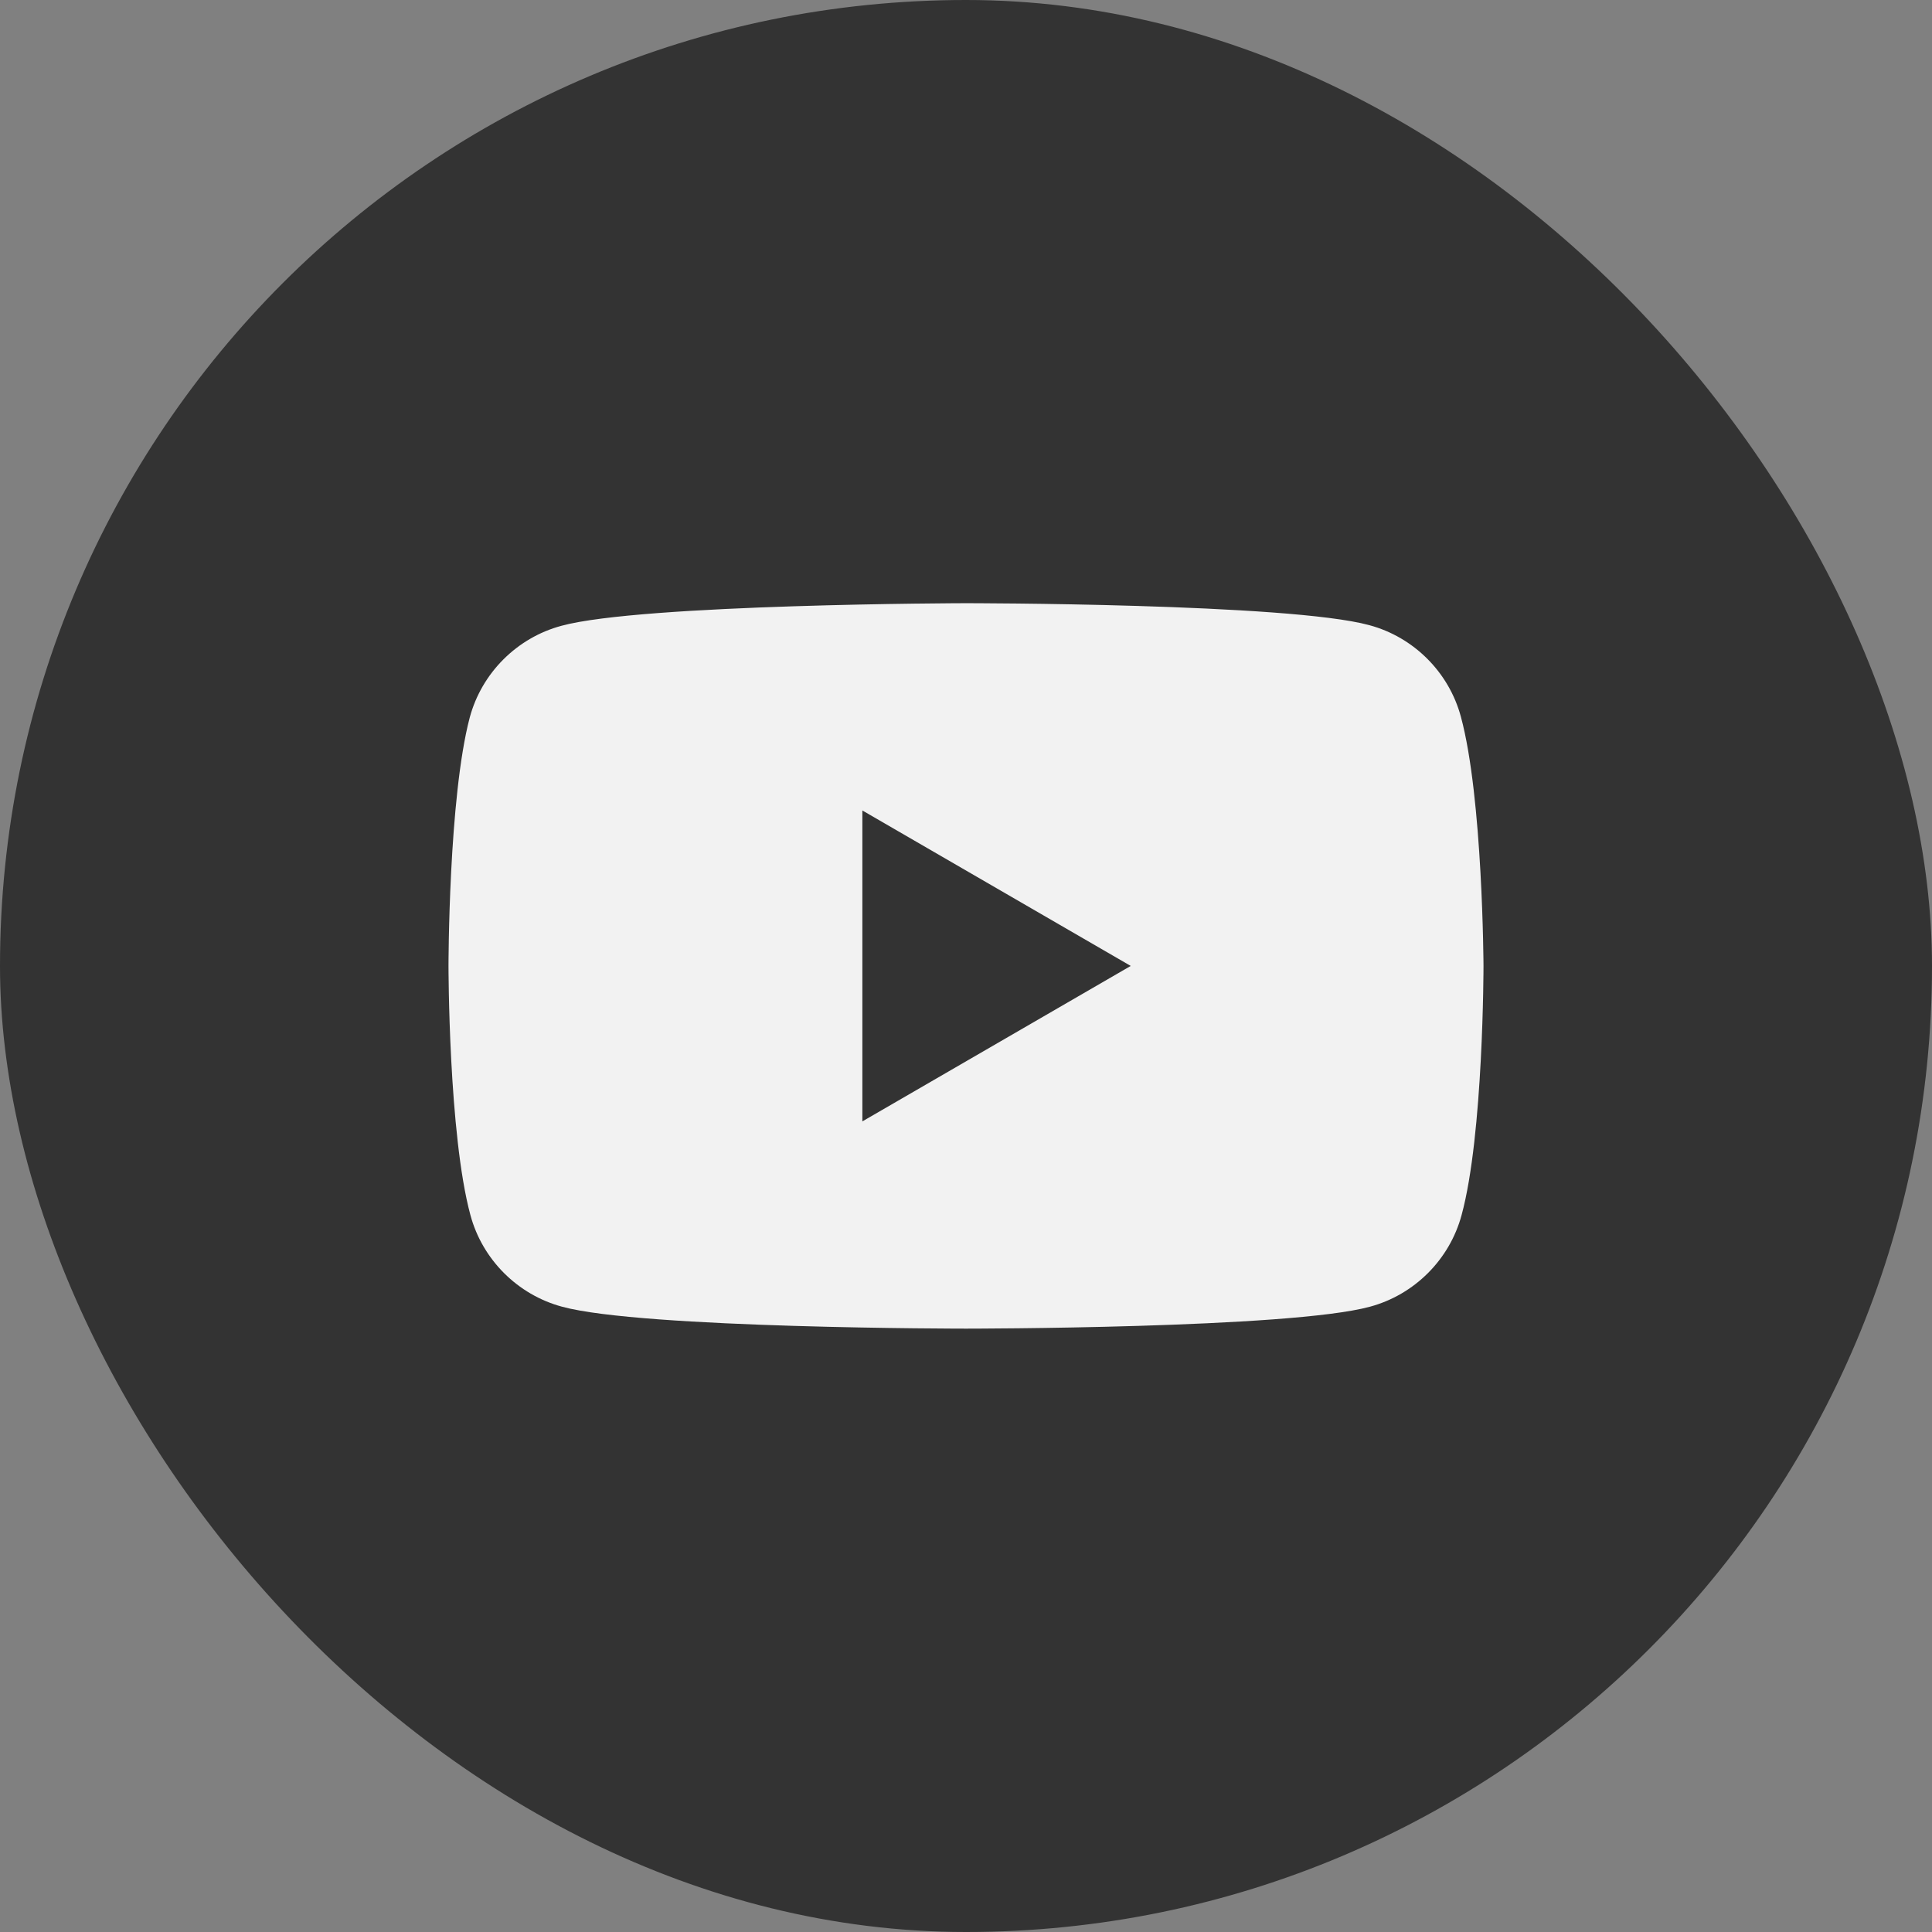
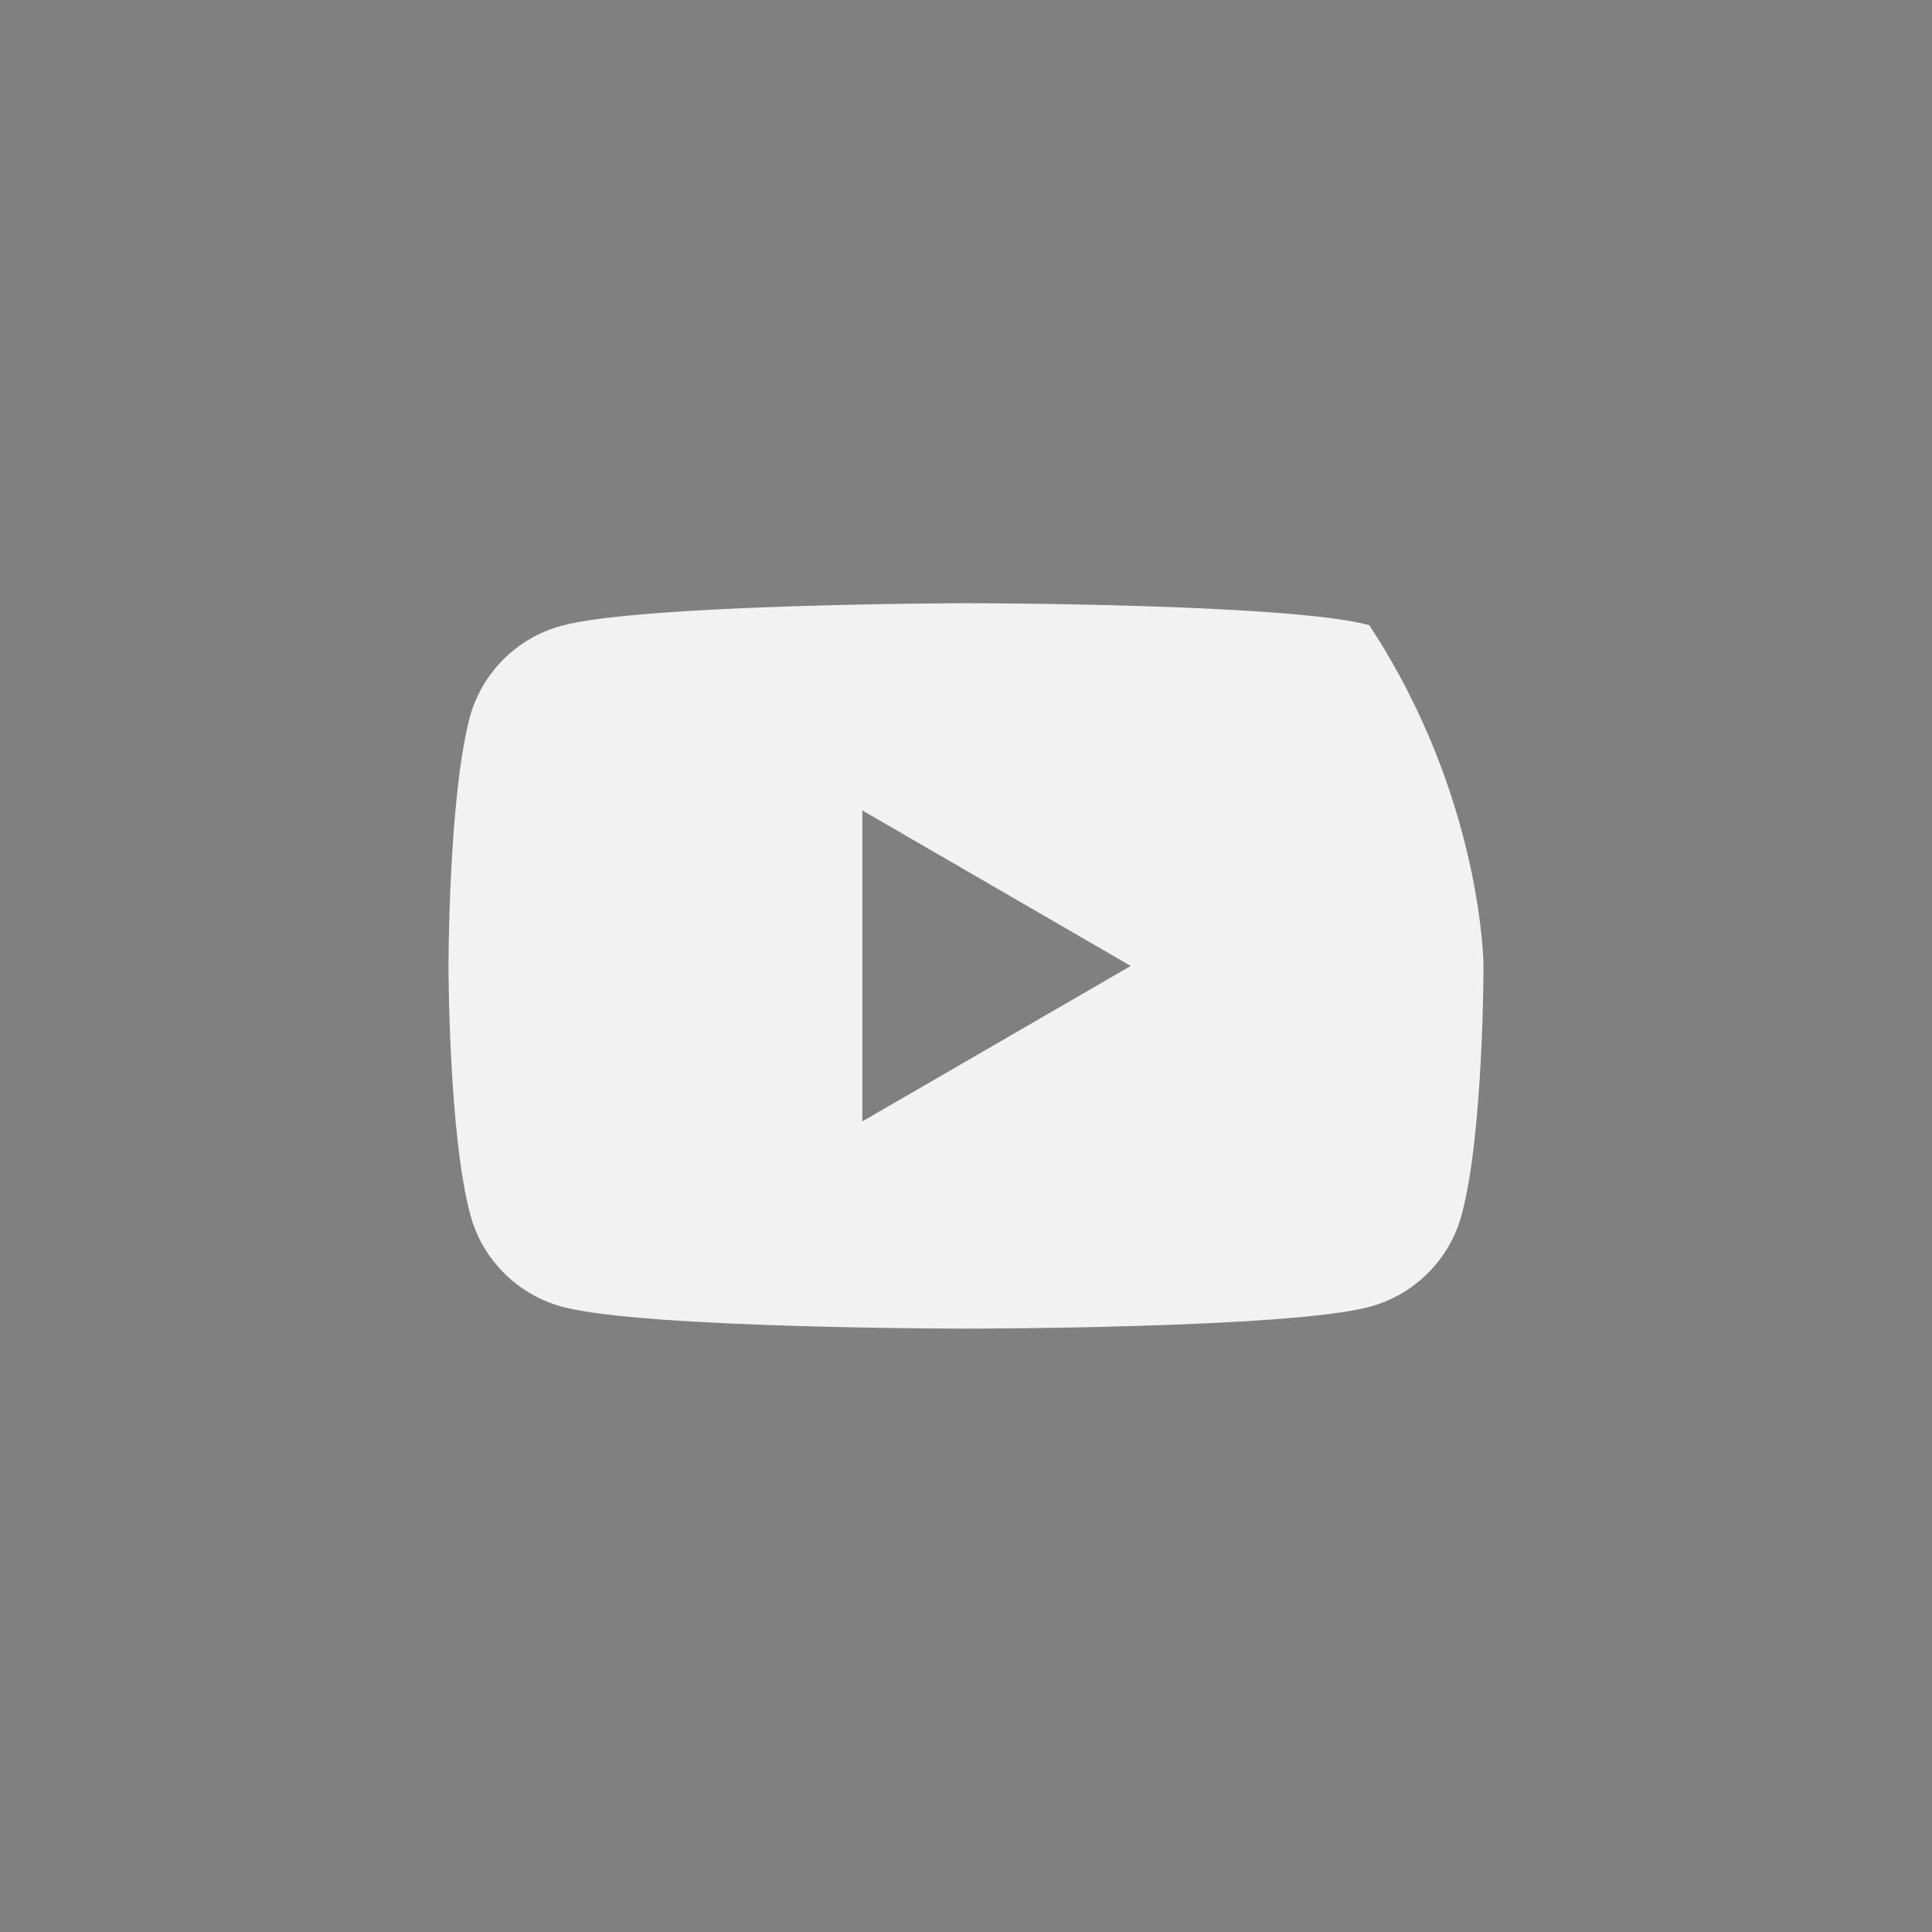
<svg xmlns="http://www.w3.org/2000/svg" width="56" height="56" viewBox="0 0 56 56" fill="none">
  <rect x="0" y="0" width="56" height="56" fill="#808080" stroke="none" />
-   <rect width="56" height="56" rx="28" fill="#333333" />
-   <path fill-rule="evenodd" clip-rule="evenodd" d="M39.688 18.12C40.978 18.466 41.999 19.487 42.345 20.777C42.981 23.126 43 27.998 43 27.998C43 27.998 43 32.889 42.365 35.219C42.018 36.509 40.997 37.529 39.707 37.876C37.377 38.511 28 38.511 28 38.511C28 38.511 18.623 38.511 16.293 37.876C15.003 37.529 13.982 36.509 13.635 35.219C13 32.87 13 27.998 13 27.998C13 27.998 13 23.126 13.616 20.796C13.963 19.506 14.983 18.486 16.273 18.139C18.603 17.504 27.981 17.484 27.981 17.484C27.981 17.484 37.358 17.484 39.688 18.12ZM32.775 27.998L24.996 32.504V23.492L32.775 27.998Z" fill="#F2F2F2" />
+   <path fill-rule="evenodd" clip-rule="evenodd" d="M39.688 18.12C42.981 23.126 43 27.998 43 27.998C43 27.998 43 32.889 42.365 35.219C42.018 36.509 40.997 37.529 39.707 37.876C37.377 38.511 28 38.511 28 38.511C28 38.511 18.623 38.511 16.293 37.876C15.003 37.529 13.982 36.509 13.635 35.219C13 32.87 13 27.998 13 27.998C13 27.998 13 23.126 13.616 20.796C13.963 19.506 14.983 18.486 16.273 18.139C18.603 17.504 27.981 17.484 27.981 17.484C27.981 17.484 37.358 17.484 39.688 18.12ZM32.775 27.998L24.996 32.504V23.492L32.775 27.998Z" fill="#F2F2F2" />
</svg>